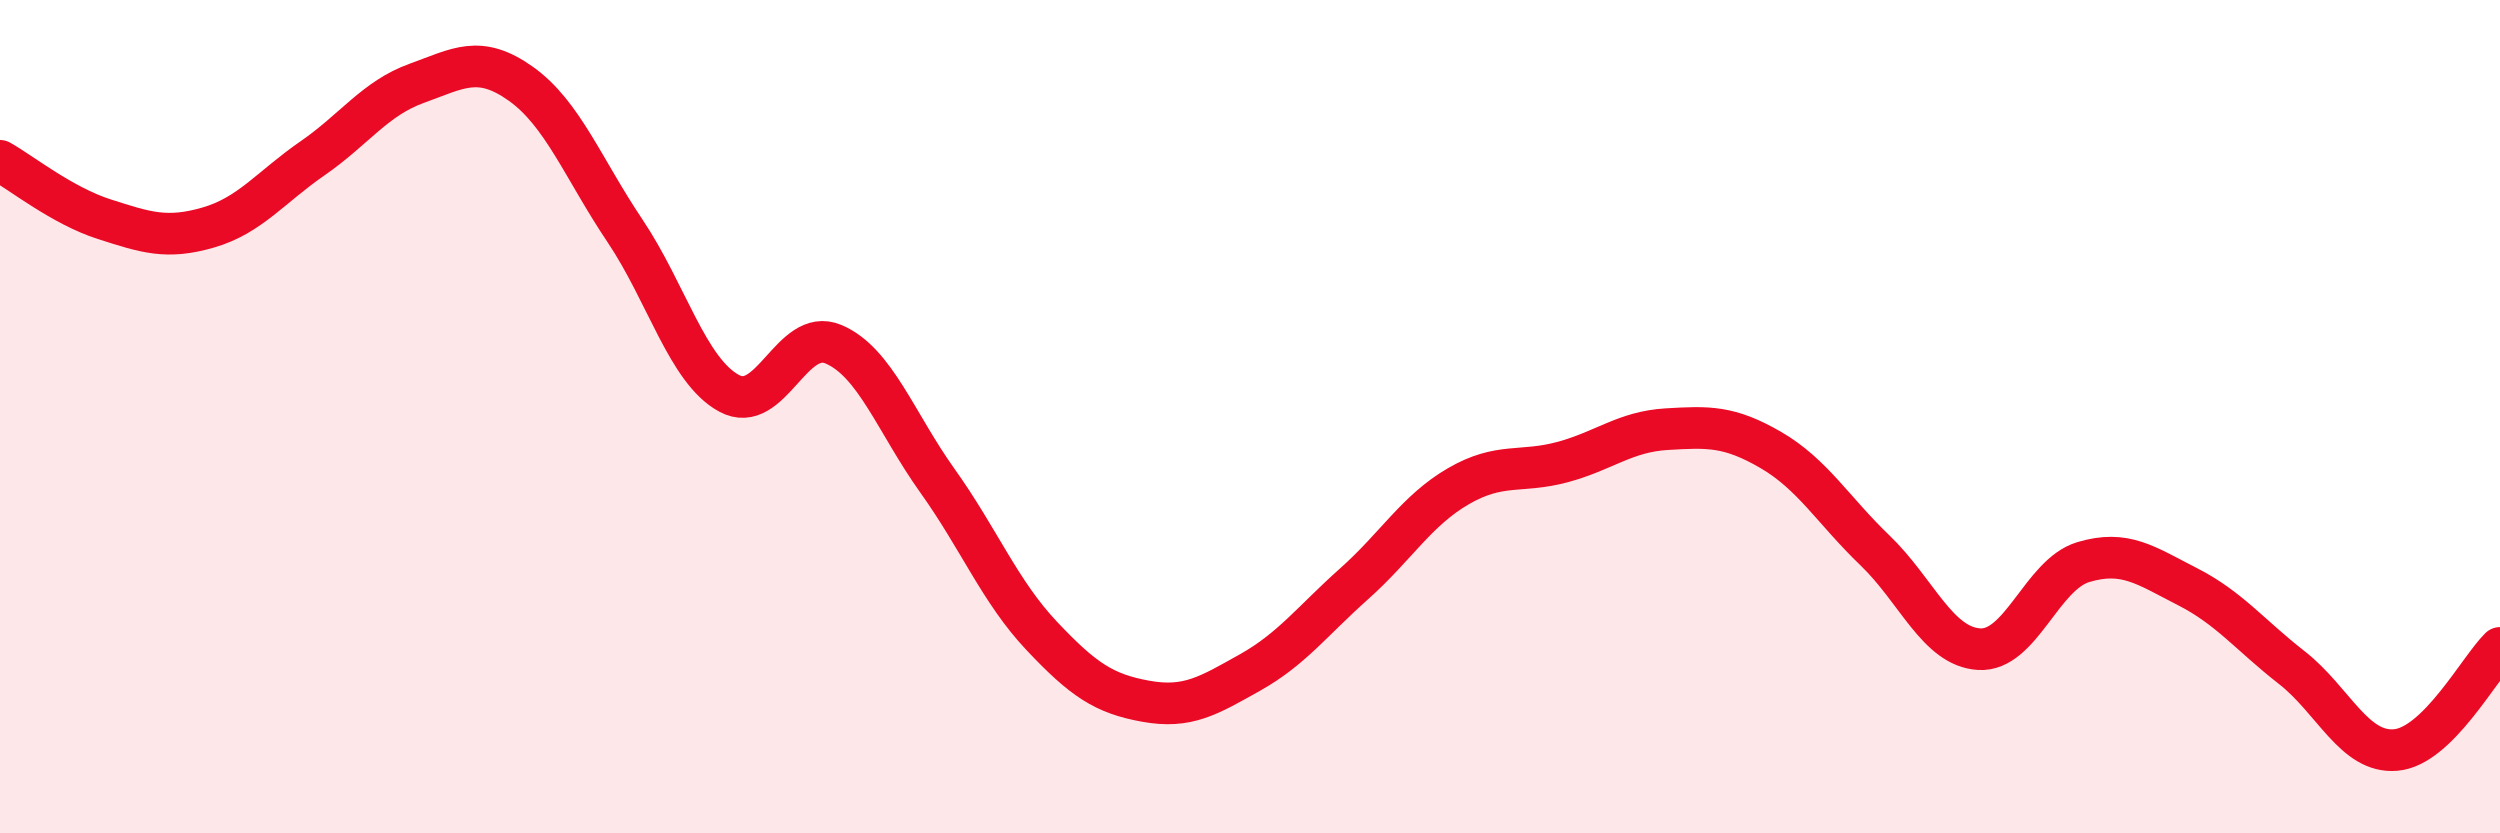
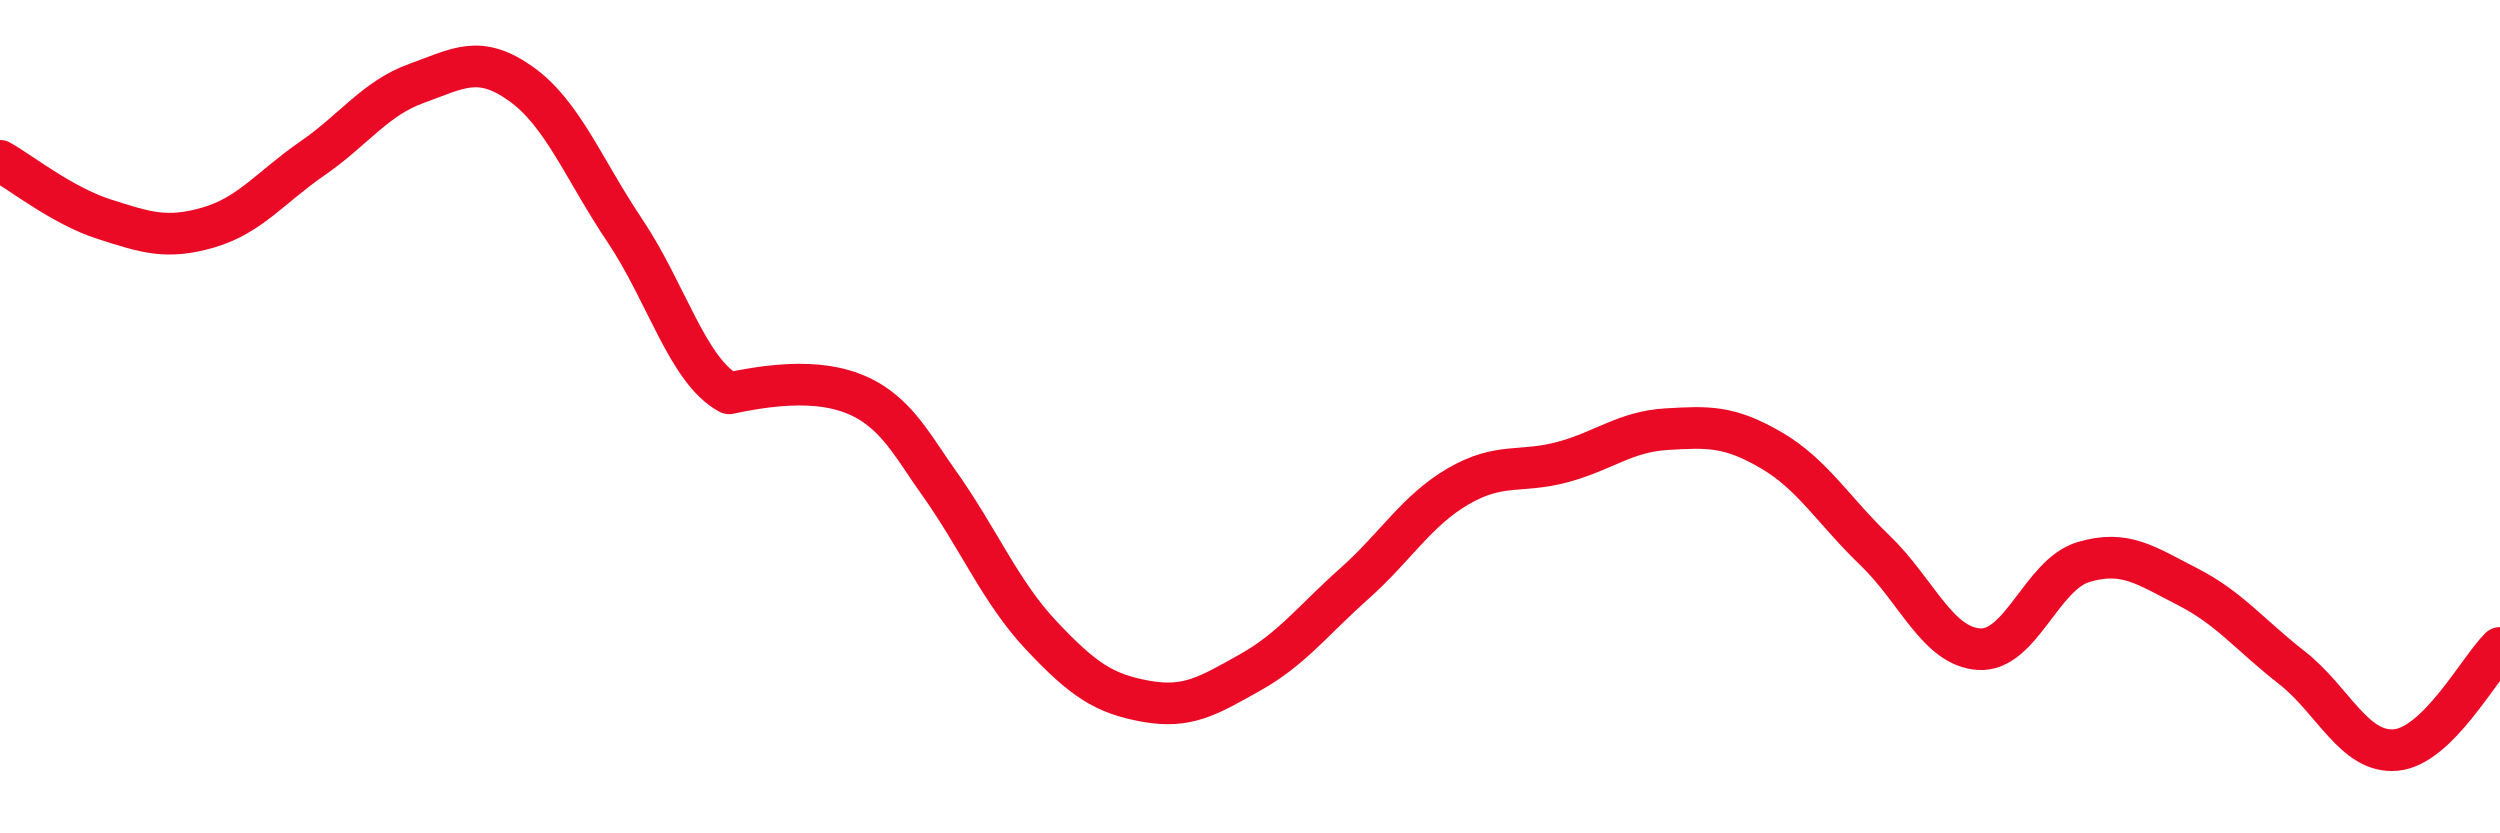
<svg xmlns="http://www.w3.org/2000/svg" width="60" height="20" viewBox="0 0 60 20">
-   <path d="M 0,3.86 C 0.5,4.14 1.5,4.94 2.5,5.26 C 3.5,5.58 4,5.75 5,5.46 C 6,5.17 6.5,4.49 7.5,3.8 C 8.5,3.11 9,2.36 10,2 C 11,1.64 11.5,1.3 12.5,2.01 C 13.5,2.72 14,4.05 15,5.54 C 16,7.03 16.5,8.9 17.5,9.44 C 18.5,9.98 19,7.84 20,8.26 C 21,8.68 21.5,10.14 22.5,11.54 C 23.5,12.94 24,14.2 25,15.26 C 26,16.32 26.5,16.65 27.5,16.83 C 28.5,17.01 29,16.7 30,16.14 C 31,15.58 31.5,14.9 32.5,14.01 C 33.5,13.12 34,12.25 35,11.67 C 36,11.09 36.5,11.36 37.5,11.09 C 38.5,10.82 39,10.36 40,10.3 C 41,10.24 41.5,10.22 42.5,10.8 C 43.5,11.38 44,12.25 45,13.21 C 46,14.17 46.5,15.52 47.5,15.58 C 48.5,15.64 49,13.79 50,13.49 C 51,13.19 51.5,13.57 52.5,14.08 C 53.5,14.59 54,15.24 55,16.02 C 56,16.8 56.5,18.09 57.5,18 C 58.5,17.91 59.5,16.04 60,15.55L60 20L0 20Z" fill="#EB0A25" opacity="0.1" stroke-linecap="round" stroke-linejoin="round" />
-   <path d="M 0,3.86 C 0.5,4.14 1.5,4.94 2.5,5.26 C 3.5,5.58 4,5.75 5,5.46 C 6,5.17 6.5,4.49 7.5,3.8 C 8.5,3.11 9,2.36 10,2 C 11,1.64 11.5,1.3 12.5,2.01 C 13.5,2.72 14,4.05 15,5.54 C 16,7.03 16.5,8.9 17.5,9.44 C 18.5,9.98 19,7.84 20,8.26 C 21,8.68 21.5,10.14 22.5,11.54 C 23.5,12.94 24,14.2 25,15.26 C 26,16.32 26.5,16.65 27.5,16.83 C 28.5,17.01 29,16.7 30,16.14 C 31,15.58 31.5,14.9 32.5,14.01 C 33.5,13.12 34,12.25 35,11.67 C 36,11.09 36.5,11.36 37.5,11.09 C 38.5,10.82 39,10.36 40,10.3 C 41,10.24 41.5,10.22 42.5,10.8 C 43.5,11.38 44,12.25 45,13.21 C 46,14.17 46.5,15.52 47.5,15.58 C 48.5,15.64 49,13.79 50,13.49 C 51,13.19 51.5,13.57 52.5,14.08 C 53.5,14.59 54,15.24 55,16.02 C 56,16.8 56.5,18.09 57.5,18 C 58.5,17.91 59.5,16.04 60,15.55" stroke="#EB0A25" stroke-width="1" fill="none" stroke-linecap="round" stroke-linejoin="round" />
+   <path d="M 0,3.86 C 0.5,4.14 1.5,4.94 2.5,5.26 C 3.5,5.58 4,5.75 5,5.46 C 6,5.17 6.5,4.49 7.5,3.8 C 8.5,3.11 9,2.36 10,2 C 11,1.64 11.5,1.3 12.5,2.01 C 13.5,2.72 14,4.05 15,5.54 C 16,7.03 16.5,8.9 17.5,9.44 C 21,8.68 21.5,10.14 22.5,11.54 C 23.5,12.94 24,14.2 25,15.26 C 26,16.32 26.5,16.65 27.5,16.83 C 28.5,17.01 29,16.7 30,16.14 C 31,15.58 31.5,14.9 32.5,14.01 C 33.5,13.12 34,12.25 35,11.67 C 36,11.09 36.5,11.36 37.5,11.09 C 38.5,10.82 39,10.36 40,10.3 C 41,10.24 41.5,10.22 42.5,10.8 C 43.5,11.38 44,12.25 45,13.21 C 46,14.17 46.5,15.52 47.5,15.58 C 48.5,15.64 49,13.79 50,13.49 C 51,13.19 51.5,13.57 52.5,14.08 C 53.5,14.59 54,15.24 55,16.02 C 56,16.8 56.5,18.09 57.5,18 C 58.5,17.91 59.5,16.04 60,15.55" stroke="#EB0A25" stroke-width="1" fill="none" stroke-linecap="round" stroke-linejoin="round" />
</svg>